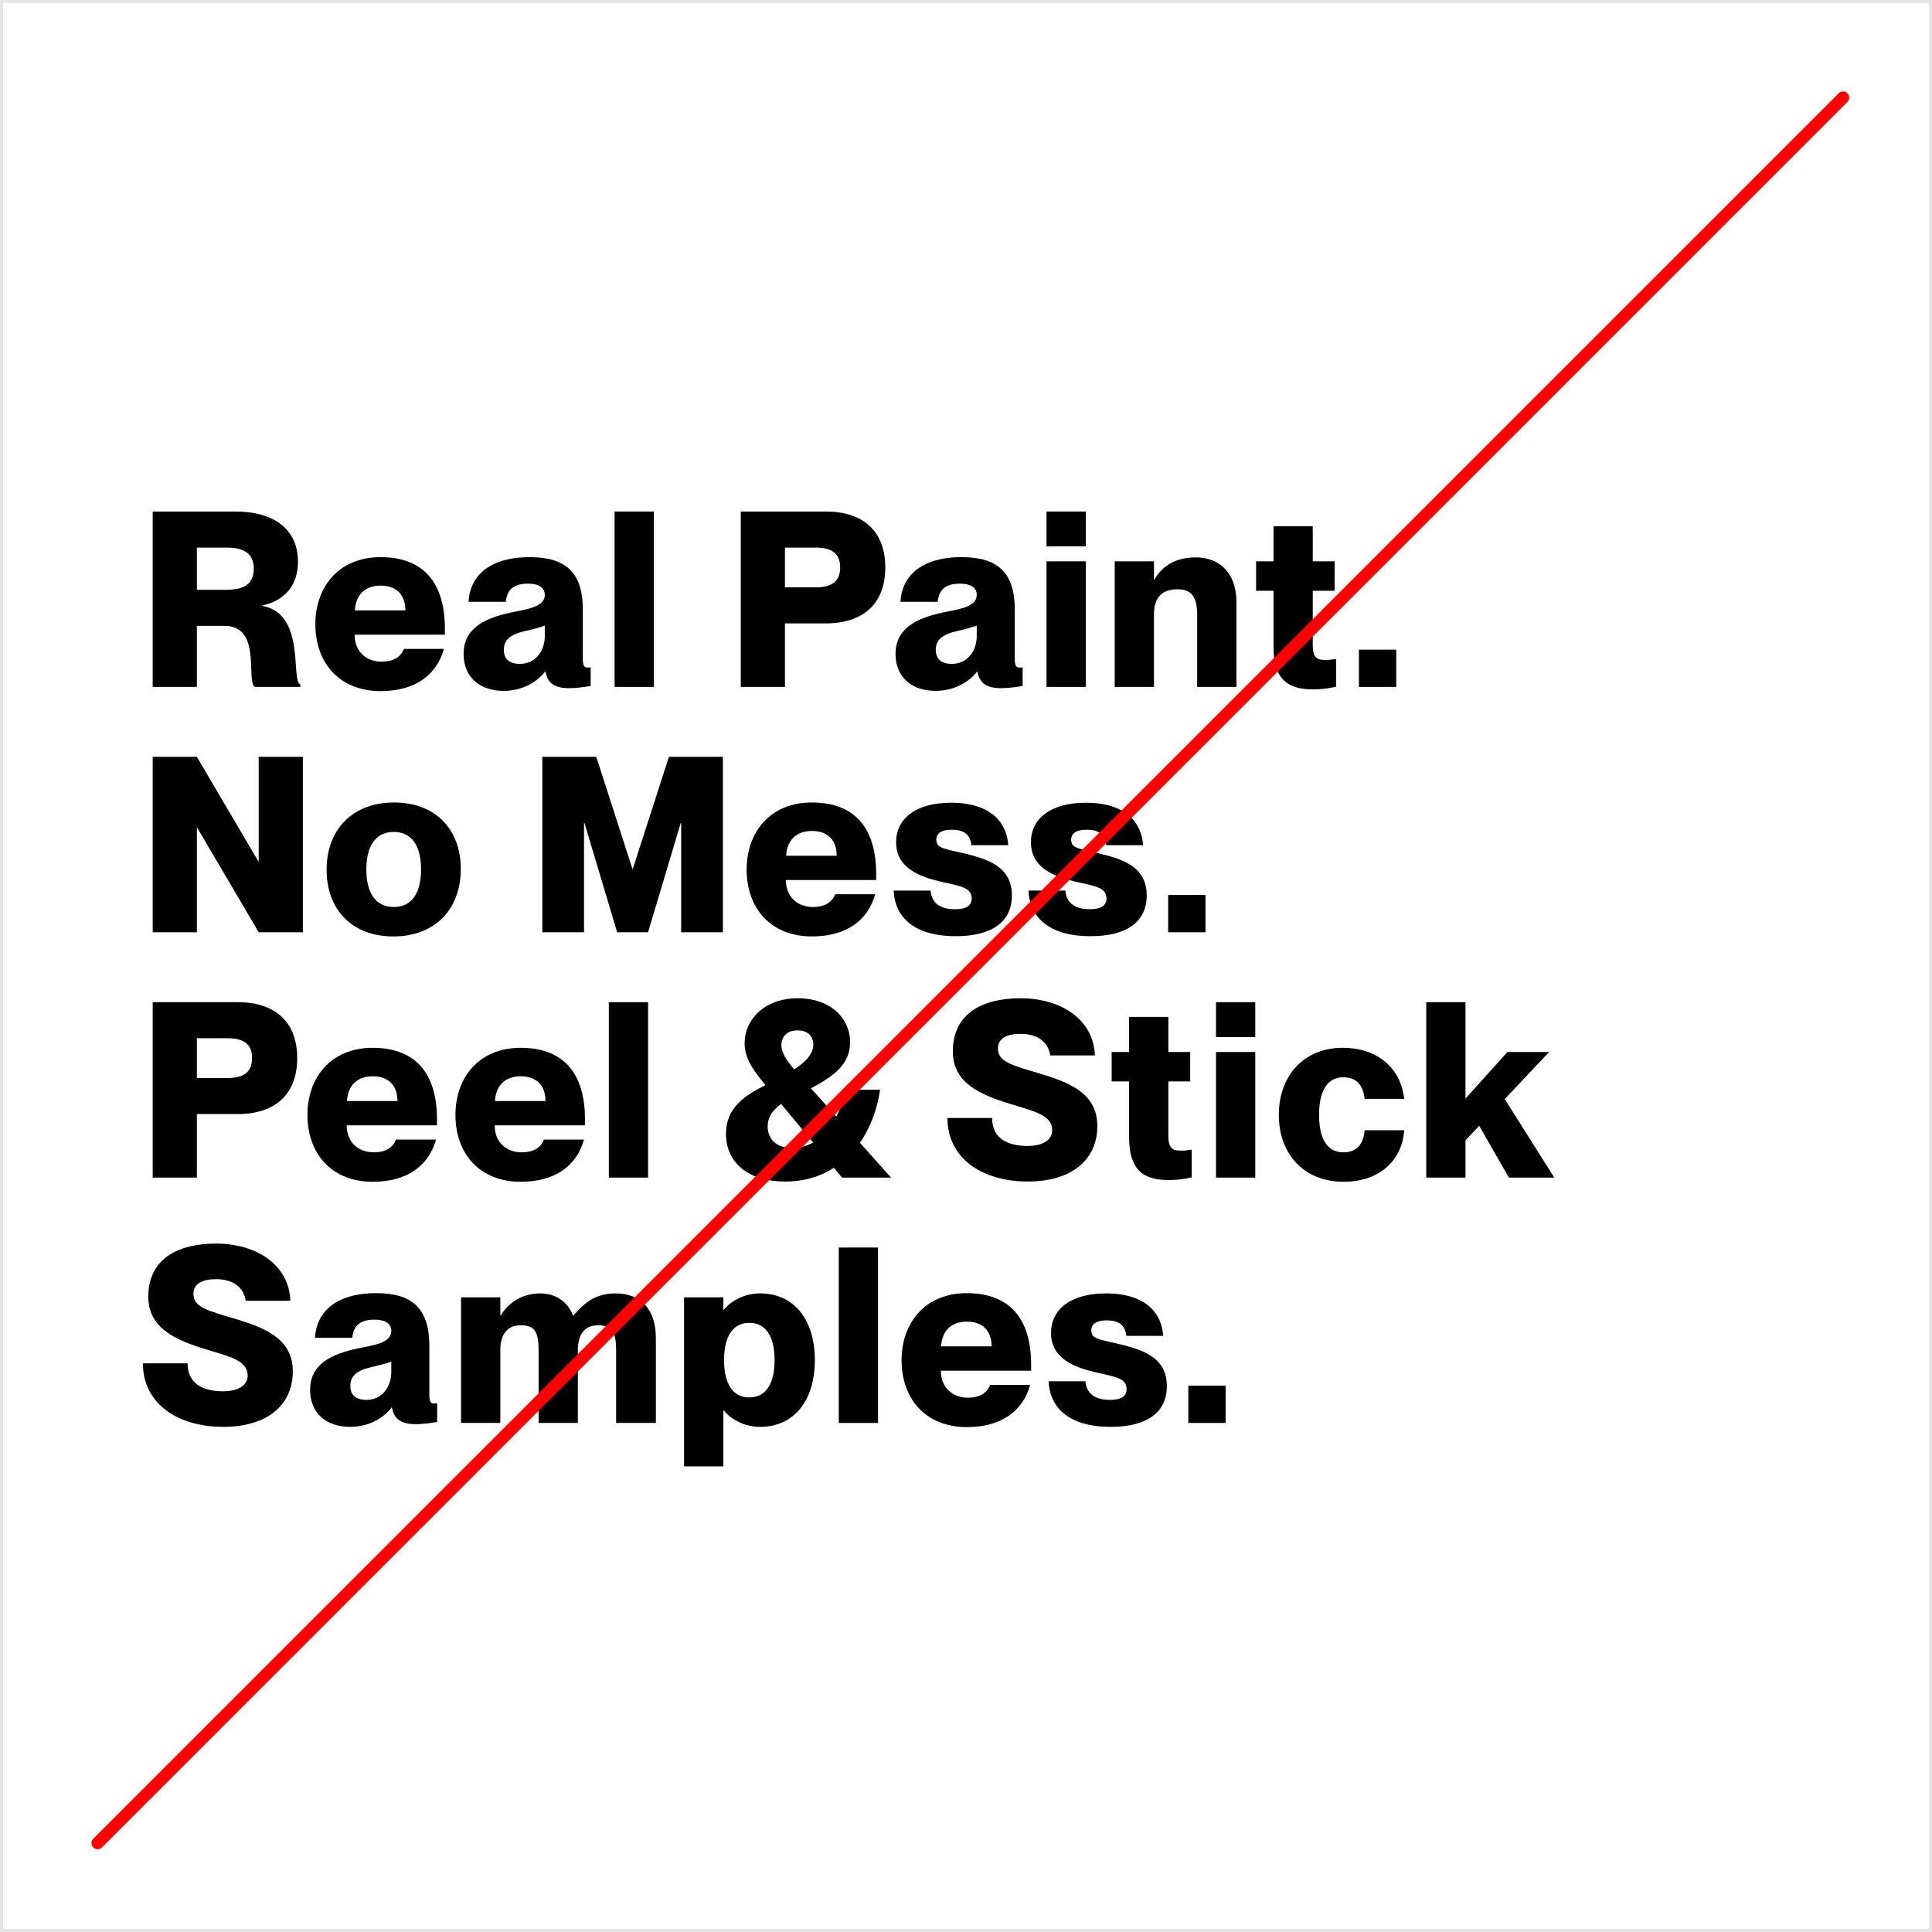
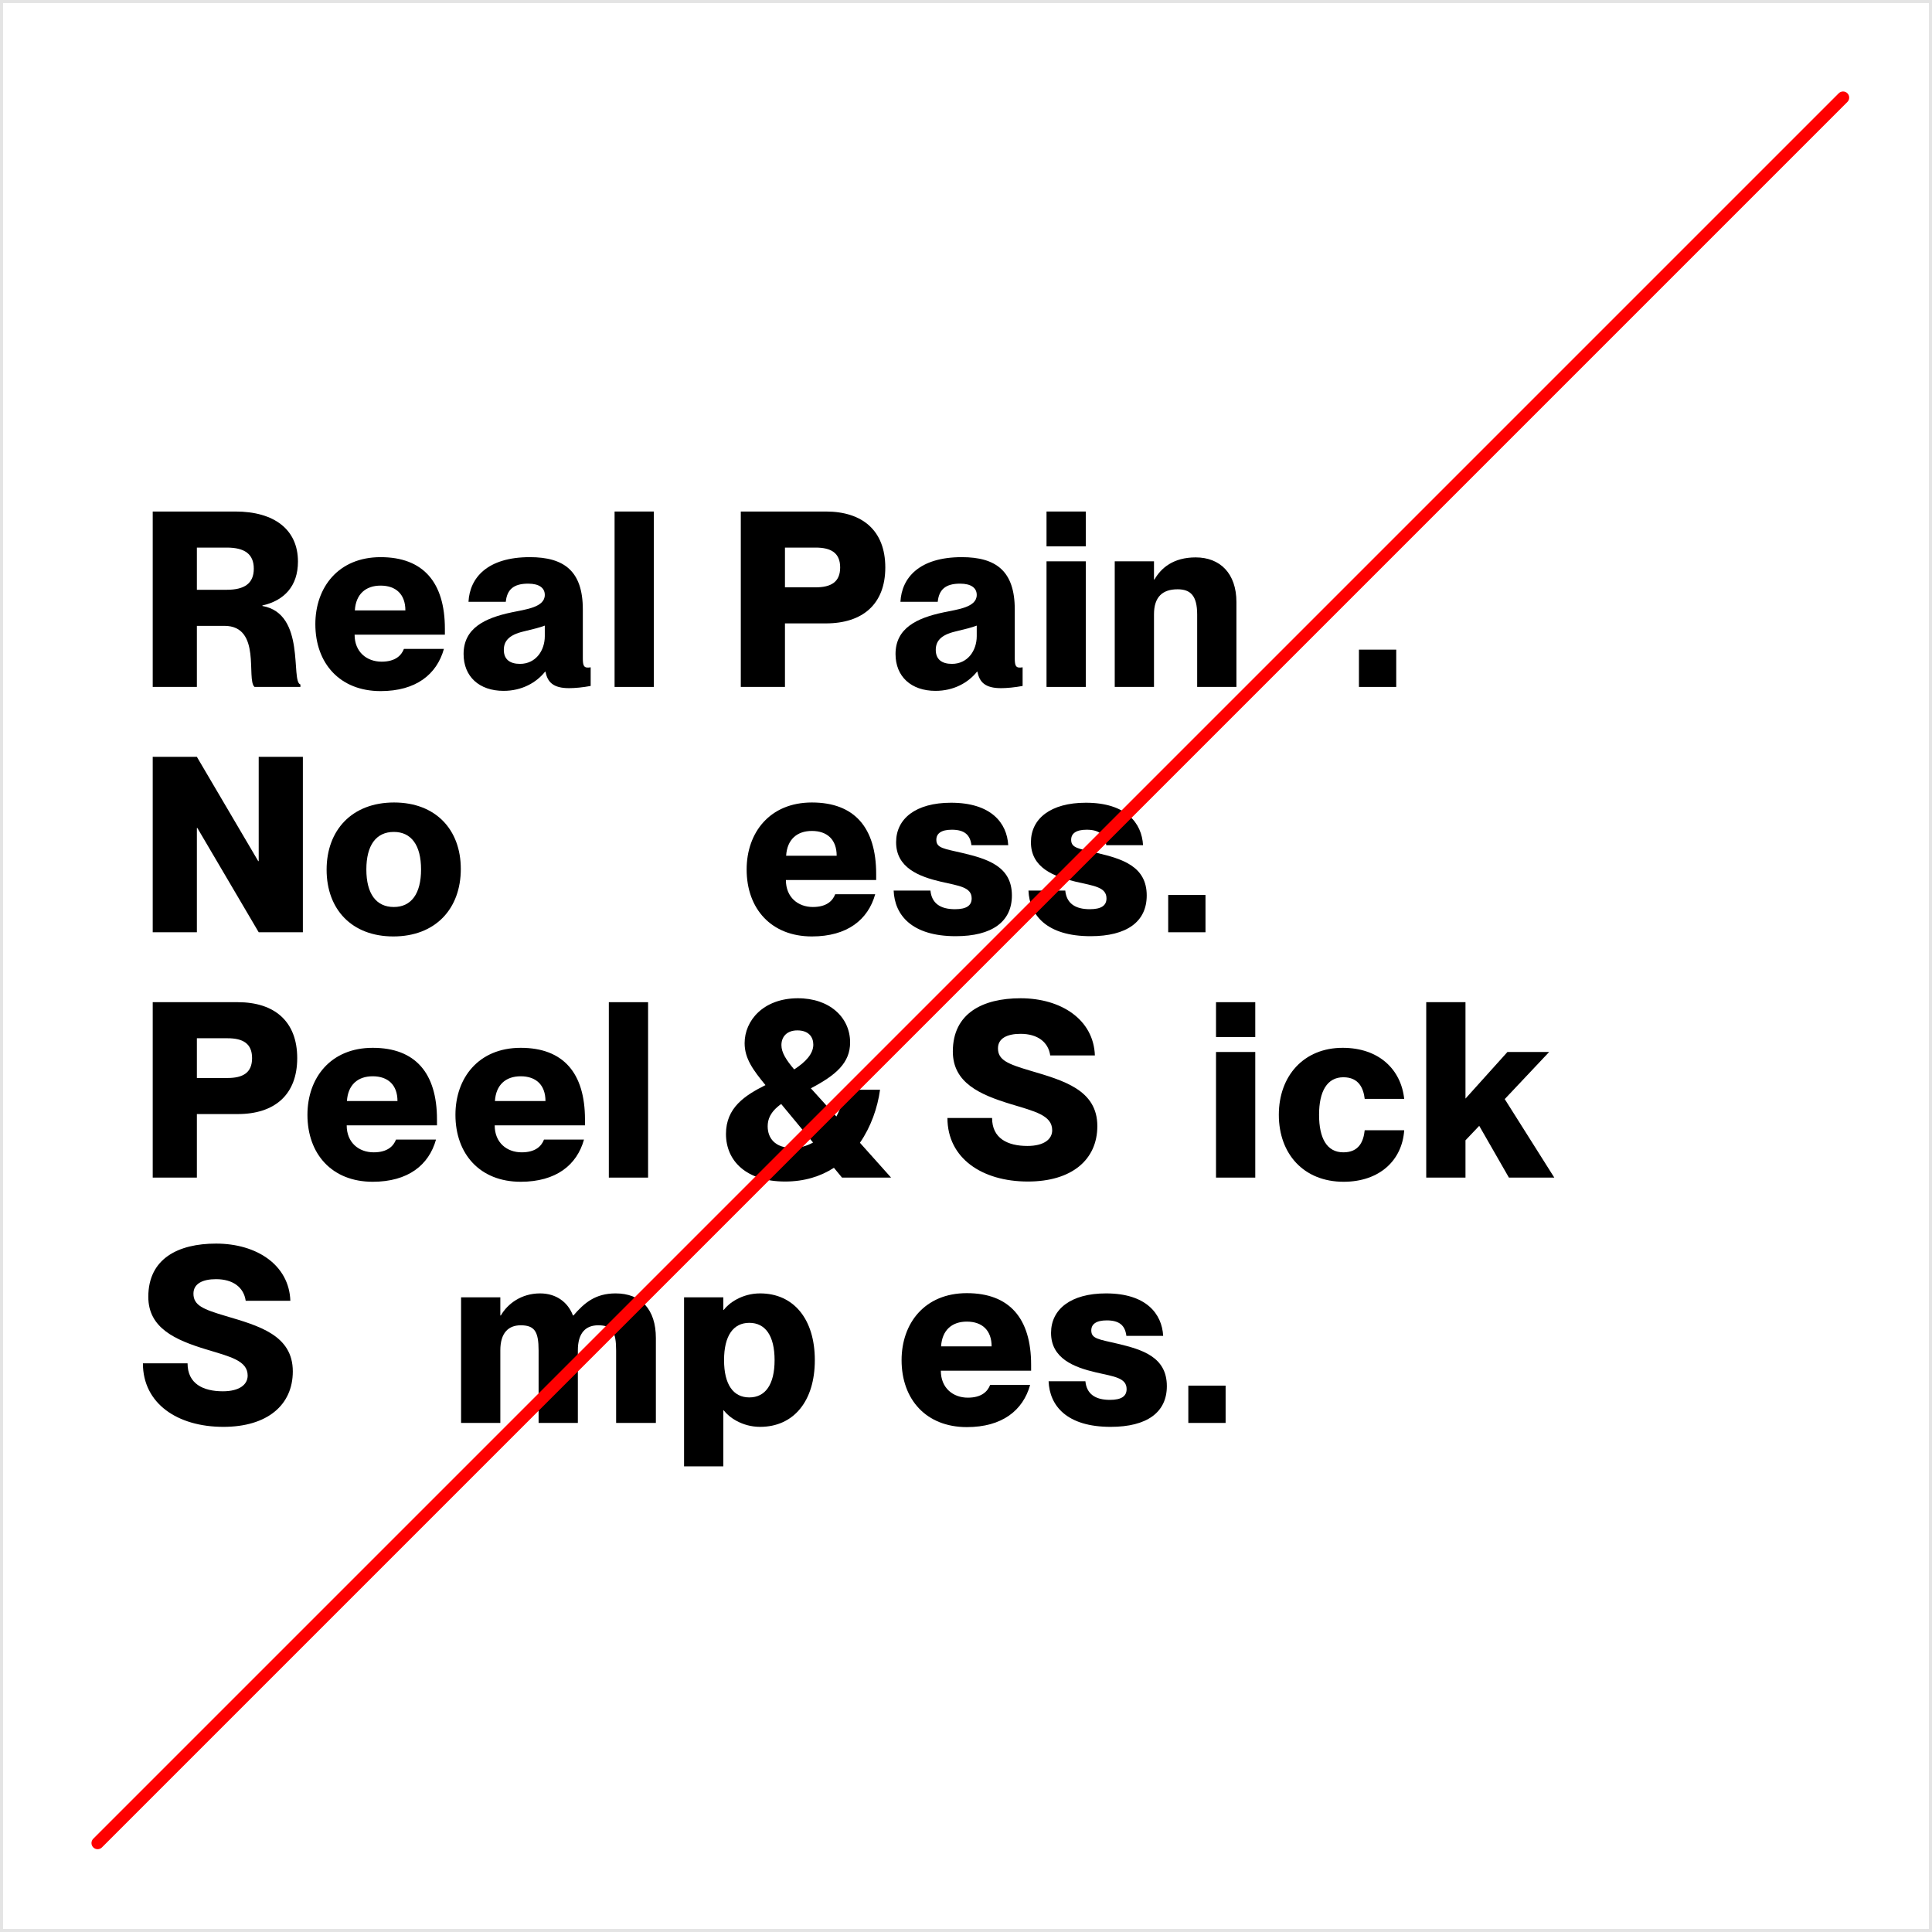
<svg xmlns="http://www.w3.org/2000/svg" width="630" height="630" viewBox="0 0 630 630" fill="none">
  <path d="M49.8 224H64.2V204.08H73.16C85.4 204.08 80.2 221.6 83 224H97.96V223.2C94.68 222.24 99.88 200.08 85.56 197.6V197.44C92.68 195.84 97.16 191.12 97.16 183.12C97.16 172.72 89.48 166.8 76.76 166.8H49.8V224ZM64.2 192.32V178.56H73.96C79.72 178.56 82.76 180.64 82.76 185.44C82.76 190.24 79.72 192.32 73.96 192.32H64.2Z" fill="black" />
  <path d="M124.111 225.36C135.631 225.36 142.431 219.92 144.751 211.6H131.711C130.911 213.68 128.991 215.76 124.431 215.76C119.631 215.76 115.631 212.64 115.631 206.96H145.071V205.04C145.071 189.92 138.031 181.68 124.111 181.68C110.351 181.68 102.831 191.52 102.831 203.52C102.831 216.32 110.831 225.36 124.111 225.36ZM115.711 199.04C116.031 193.76 119.231 190.96 124.111 190.96C129.071 190.96 132.191 193.76 132.191 199.04H115.711Z" fill="black" />
  <path d="M164.211 225.28C170.131 225.28 174.851 222.64 177.731 219.04H177.891C178.531 222.48 180.451 224.4 185.571 224.4C187.411 224.4 190.051 224.16 192.611 223.68V217.6C192.131 217.68 191.891 217.68 191.571 217.68C190.291 217.68 190.051 216.72 190.051 214.56V198.72C190.051 186.16 183.891 181.68 172.771 181.68C158.931 181.68 153.171 188.4 152.771 196.24H164.931C165.331 192.24 167.491 190.32 172.211 190.32C175.891 190.32 177.651 191.76 177.651 194C177.651 198.08 171.331 198.72 166.851 199.68C158.131 201.52 151.171 204.8 151.171 213.28C151.171 220.56 156.211 225.28 164.211 225.28ZM164.291 211.92C164.291 209.04 165.971 207.04 170.691 205.92C174.051 205.12 175.971 204.64 177.651 204V207.44C177.651 212.16 174.691 216.48 169.571 216.48C166.291 216.48 164.291 215.04 164.291 211.92Z" fill="black" />
  <path d="M200.407 224H213.207V166.8H200.407V224Z" fill="black" />
  <path d="M241.565 224H255.965V203.28H269.325C281.245 203.28 288.685 197.04 288.685 185.04C288.685 173.04 281.245 166.8 269.325 166.8H241.565V224ZM255.965 191.52V178.56H265.965C270.925 178.56 273.965 180.24 273.965 185.04C273.965 189.84 270.925 191.52 265.965 191.52H255.965Z" fill="black" />
  <path d="M305.061 225.28C310.981 225.28 315.701 222.64 318.581 219.04H318.741C319.381 222.48 321.301 224.4 326.421 224.4C328.261 224.4 330.901 224.16 333.461 223.68V217.6C332.981 217.68 332.741 217.68 332.421 217.68C331.141 217.68 330.901 216.72 330.901 214.56V198.72C330.901 186.16 324.741 181.68 313.621 181.68C299.781 181.68 294.021 188.4 293.621 196.24H305.781C306.181 192.24 308.341 190.32 313.061 190.32C316.741 190.32 318.501 191.76 318.501 194C318.501 198.08 312.181 198.72 307.701 199.68C298.981 201.52 292.021 204.8 292.021 213.28C292.021 220.56 297.061 225.28 305.061 225.28ZM305.141 211.92C305.141 209.04 306.821 207.04 311.541 205.92C314.901 205.12 316.821 204.64 318.501 204V207.44C318.501 212.16 315.541 216.48 310.421 216.48C307.141 216.48 305.141 215.04 305.141 211.92Z" fill="black" />
  <path d="M341.257 224H354.057V183.04H341.257V224ZM341.257 178.16H354.057V166.8H341.257V178.16Z" fill="black" />
  <path d="M390.381 200.4V224H403.181V196.32C403.181 186.96 397.821 181.76 389.901 181.76C382.621 181.76 378.621 185.2 376.461 188.96H376.301V183.04H363.501V224H376.301V200.32C376.301 194.64 379.101 192.16 383.981 192.16C388.221 192.16 390.381 194.24 390.381 200.4Z" fill="black" />
-   <path d="M428.075 224.8C430.635 224.8 432.955 224.56 435.675 223.92V214.88C434.155 215.12 433.435 215.2 432.235 215.2C429.755 215.2 428.075 214.8 428.075 210.4V192.64H435.195V183.04H428.075V171.6H415.275V183.04H409.595V192.64H415.275V210.72C415.275 220.72 419.115 224.8 428.075 224.8Z" fill="black" />
  <path d="M443.133 224H455.293V211.84H443.133V224Z" fill="black" />
  <path d="M49.8 304H64.2V270H64.36L84.36 304H98.76V246.8H84.36V280.8H84.2L64.2 246.8H49.8V304Z" fill="black" />
  <path d="M128.263 305.36C142.023 305.36 150.263 296.32 150.263 283.36C150.263 270.48 142.023 261.68 128.503 261.68C114.743 261.68 106.503 270.72 106.503 283.6C106.503 296.56 114.743 305.36 128.263 305.36ZM119.463 283.52C119.463 275.6 122.663 271.28 128.423 271.28C134.103 271.28 137.303 275.6 137.303 283.52C137.303 291.44 134.103 295.76 128.423 295.76C122.663 295.76 119.463 291.44 119.463 283.52Z" fill="black" />
-   <path d="M176.843 304H190.443V268.4H190.603L201.243 304H211.323L221.963 268.4H222.123V304H235.723V246.8H218.123L206.363 283.28H206.203L194.443 246.8H176.843V304Z" fill="black" />
  <path d="M264.749 305.36C276.269 305.36 283.069 299.92 285.389 291.6H272.349C271.549 293.68 269.629 295.76 265.069 295.76C260.269 295.76 256.269 292.64 256.269 286.96H285.709V285.04C285.709 269.92 278.669 261.68 264.749 261.68C250.989 261.68 243.469 271.52 243.469 283.52C243.469 296.32 251.469 305.36 264.749 305.36ZM256.349 279.04C256.669 273.76 259.869 270.96 264.749 270.96C269.709 270.96 272.829 273.76 272.829 279.04H256.349Z" fill="black" />
  <path d="M311.648 305.28C323.488 305.28 329.968 300.56 329.968 292C329.968 282.48 321.968 280.08 313.888 278.16C307.728 276.72 305.328 276.56 305.328 273.84C305.328 271.84 306.848 270.56 310.368 270.56C314.608 270.56 316.368 272.32 316.768 275.6H328.768C328.368 268.4 323.248 261.76 310.128 261.76C298.608 261.76 292.208 266.96 292.208 274.64C292.208 282.96 299.648 285.84 306.848 287.52C312.768 288.88 316.848 289.28 316.848 292.96C316.848 295.28 315.168 296.48 311.408 296.48C306.528 296.48 303.808 294.48 303.408 290.4H291.408C291.728 298.4 297.328 305.28 311.648 305.28Z" fill="black" />
  <path d="M355.611 305.28C367.451 305.28 373.931 300.56 373.931 292C373.931 282.48 365.931 280.08 357.851 278.16C351.691 276.72 349.291 276.56 349.291 273.84C349.291 271.84 350.811 270.56 354.331 270.56C358.571 270.56 360.331 272.32 360.731 275.6H372.731C372.331 268.4 367.211 261.76 354.091 261.76C342.571 261.76 336.171 266.96 336.171 274.64C336.171 282.96 343.611 285.84 350.811 287.52C356.731 288.88 360.811 289.28 360.811 292.96C360.811 295.28 359.131 296.48 355.371 296.48C350.491 296.48 347.771 294.48 347.371 290.4H335.371C335.691 298.4 341.291 305.28 355.611 305.28Z" fill="black" />
  <path d="M380.933 304H393.093V291.84H380.933V304Z" fill="black" />
  <path d="M49.8 384H64.2V363.28H77.56C89.48 363.28 96.92 357.04 96.92 345.04C96.92 333.04 89.48 326.8 77.56 326.8H49.8V384ZM64.2 351.52V338.56H74.2C79.16 338.56 82.2 340.24 82.2 345.04C82.2 349.84 79.16 351.52 74.2 351.52H64.2Z" fill="black" />
  <path d="M121.533 385.36C133.053 385.36 139.853 379.92 142.173 371.6H129.133C128.333 373.68 126.413 375.76 121.853 375.76C117.053 375.76 113.053 372.64 113.053 366.96H142.493V365.04C142.493 349.92 135.453 341.68 121.533 341.68C107.773 341.68 100.253 351.52 100.253 363.52C100.253 376.32 108.253 385.36 121.533 385.36ZM113.133 359.04C113.453 353.76 116.653 350.96 121.533 350.96C126.493 350.96 129.613 353.76 129.613 359.04H113.133Z" fill="black" />
  <path d="M169.793 385.36C181.313 385.36 188.113 379.92 190.433 371.6H177.393C176.593 373.68 174.673 375.76 170.113 375.76C165.313 375.76 161.313 372.64 161.313 366.96H190.753V365.04C190.753 349.92 183.713 341.68 169.793 341.68C156.033 341.68 148.513 351.52 148.513 363.52C148.513 376.32 156.513 385.36 169.793 385.36ZM161.393 359.04C161.713 353.76 164.913 350.96 169.793 350.96C174.753 350.96 177.873 353.76 177.873 359.04H161.393Z" fill="black" />
  <path d="M198.532 384H211.332V326.8H198.532V384Z" fill="black" />
  <path d="M256.01 385.28C262.33 385.28 267.61 383.6 271.93 380.8L274.57 384H290.57L280.41 372.64C284.01 367.44 286.17 361.2 286.97 355.36H275.77C275.21 358.08 274.25 361.2 272.73 364.08L264.41 354.88C272.65 350.56 277.21 346.56 277.21 339.92C277.21 331.76 270.49 325.44 260.01 325.52C248.89 325.6 242.81 332.8 242.81 340.16C242.81 345.2 245.61 348.96 249.61 353.84C242.89 357.2 236.73 361.2 236.73 369.76C236.73 378.64 243.45 385.28 256.01 385.28ZM250.33 367.28C250.33 365.12 251.05 362.64 254.73 360L265.13 372.56C263.13 373.68 260.89 374.32 258.33 374.32C252.73 374.32 250.33 371.12 250.33 367.28ZM254.81 340.8C254.81 338.16 256.49 336 260.01 336C263.69 336 265.21 338.16 265.21 340.64C265.21 343.6 262.73 346.32 258.97 348.72C256.33 345.6 254.81 343.2 254.81 340.8Z" fill="black" />
  <path d="M335.186 385.28C349.506 385.28 357.826 378.16 357.826 367.2C357.826 355.36 346.706 352.32 335.906 349.12C328.626 346.96 325.426 345.68 325.426 341.84C325.426 338.56 328.466 337.12 332.786 337.12C338.306 337.12 341.826 339.76 342.466 344.16H357.026C356.626 332.56 346.146 325.52 332.786 325.52C320.466 325.52 310.706 330.4 310.706 342.88C310.706 353.12 319.586 356.96 329.506 360C337.426 362.4 343.106 363.68 343.106 368.56C343.106 371.52 340.386 373.68 335.026 373.68C328.546 373.68 323.506 371.2 323.506 364.56H308.946C308.946 377.68 320.226 385.28 335.186 385.28Z" fill="black" />
-   <path d="M380.987 384.8C383.547 384.8 385.867 384.56 388.587 383.92V374.88C387.067 375.12 386.347 375.2 385.147 375.2C382.667 375.2 380.987 374.8 380.987 370.4V352.64H388.107V343.04H380.987V331.6H368.187V343.04H362.507V352.64H368.187V370.72C368.187 380.72 372.027 384.8 380.987 384.8Z" fill="black" />
  <path d="M396.526 384H409.326V343.04H396.526V384ZM396.526 338.16H409.326V326.8H396.526V338.16Z" fill="black" />
  <path d="M438.13 385.36C449.89 385.36 457.25 378.32 457.89 368.56H445.01C444.61 372.32 443.09 375.76 438.05 375.76C432.69 375.76 430.13 371.2 430.13 363.52C430.13 355.84 432.77 351.28 438.05 351.28C443.17 351.28 444.61 354.96 445.01 358.32H457.89C456.85 348.72 449.65 341.68 437.81 341.68C425.17 341.68 417.01 350.8 417.01 363.52C417.01 376.32 425.17 385.36 438.13 385.36Z" fill="black" />
  <path d="M465.076 384H477.876V371.84L482.356 367.12L492.036 384H506.836L490.676 358.4L505.156 343.04H491.556L477.876 358.24V326.8H465.076V384Z" fill="black" />
  <path d="M72.84 465.28C87.16 465.28 95.48 458.16 95.48 447.2C95.48 435.36 84.36 432.32 73.56 429.12C66.28 426.96 63.08 425.68 63.08 421.84C63.08 418.56 66.12 417.12 70.44 417.12C75.96 417.12 79.48 419.76 80.12 424.16H94.68C94.28 412.56 83.8 405.52 70.44 405.52C58.12 405.52 48.36 410.4 48.36 422.88C48.36 433.12 57.24 436.96 67.16 440C75.08 442.4 80.76 443.68 80.76 448.56C80.76 451.52 78.04 453.68 72.68 453.68C66.2 453.68 61.16 451.2 61.16 444.56H46.6C46.6 457.68 57.88 465.28 72.84 465.28Z" fill="black" />
-   <path d="M114.155 465.28C120.075 465.28 124.795 462.64 127.675 459.04H127.835C128.475 462.48 130.395 464.4 135.515 464.4C137.355 464.4 139.995 464.16 142.555 463.68V457.6C142.075 457.68 141.835 457.68 141.515 457.68C140.235 457.68 139.995 456.72 139.995 454.56V438.72C139.995 426.16 133.835 421.68 122.715 421.68C108.875 421.68 103.115 428.4 102.715 436.24H114.875C115.275 432.24 117.435 430.32 122.155 430.32C125.835 430.32 127.595 431.76 127.595 434C127.595 438.08 121.275 438.72 116.795 439.68C108.075 441.52 101.115 444.8 101.115 453.28C101.115 460.56 106.155 465.28 114.155 465.28ZM114.235 451.92C114.235 449.04 115.915 447.04 120.635 445.92C123.995 445.12 125.915 444.64 127.595 444V447.44C127.595 452.16 124.635 456.48 119.515 456.48C116.235 456.48 114.235 455.04 114.235 451.92Z" fill="black" />
  <path d="M175.631 440.4V464H188.431V440.32C188.431 434.64 190.991 432.16 195.071 432.16C199.631 432.16 200.911 434.24 200.911 440.4V464H213.871V436.32C213.871 426.96 208.991 421.76 200.751 421.76C194.111 421.76 190.511 424.88 186.991 428.96H186.831C185.231 424.72 181.471 421.76 176.111 421.76C169.951 421.76 165.471 425.2 163.311 428.96H163.151V423.04H150.351V464H163.151V440.32C163.151 434.64 165.791 432.16 169.791 432.16C174.351 432.16 175.631 434.24 175.631 440.4Z" fill="black" />
  <path d="M247.863 465.28C258.743 465.28 265.703 456.96 265.703 443.52C265.703 430.08 258.743 421.76 247.863 421.76C241.943 421.76 237.623 424.96 236.023 427.12H235.863V423.04H223.063V478.16H235.863V459.92H236.023C237.623 462.08 241.943 465.28 247.863 465.28ZM236.103 443.52C236.103 435.52 239.143 431.36 244.343 431.36C249.543 431.36 252.583 435.52 252.583 443.52C252.583 451.52 249.543 455.68 244.343 455.68C239.143 455.68 236.103 451.52 236.103 443.52Z" fill="black" />
-   <path d="M273.51 464H286.31V406.8H273.51V464Z" fill="black" />
  <path d="M315.274 465.36C326.794 465.36 333.594 459.92 335.914 451.6H322.874C322.074 453.68 320.154 455.76 315.594 455.76C310.794 455.76 306.794 452.64 306.794 446.96H336.234V445.04C336.234 429.92 329.194 421.68 315.274 421.68C301.514 421.68 293.994 431.52 293.994 443.52C293.994 456.32 301.994 465.36 315.274 465.36ZM306.874 439.04C307.194 433.76 310.394 430.96 315.274 430.96C320.234 430.96 323.354 433.76 323.354 439.04H306.874Z" fill="black" />
  <path d="M362.173 465.28C374.013 465.28 380.493 460.56 380.493 452C380.493 442.48 372.493 440.08 364.413 438.16C358.253 436.72 355.853 436.56 355.853 433.84C355.853 431.84 357.373 430.56 360.893 430.56C365.133 430.56 366.893 432.32 367.293 435.6H379.293C378.893 428.4 373.773 421.76 360.653 421.76C349.133 421.76 342.733 426.96 342.733 434.64C342.733 442.96 350.173 445.84 357.373 447.52C363.293 448.88 367.373 449.28 367.373 452.96C367.373 455.28 365.693 456.48 361.933 456.48C357.053 456.48 354.333 454.48 353.933 450.4H341.933C342.253 458.4 347.853 465.28 362.173 465.28Z" fill="black" />
  <path d="M387.496 464H399.656V451.84H387.496V464Z" fill="black" />
  <path fill-rule="evenodd" clip-rule="evenodd" d="M629 1H1V629H629V1ZM0 0V630H630V0H0Z" fill="#E4E4E4" />
  <path fill-rule="evenodd" clip-rule="evenodd" d="M602.414 30.414C603.195 31.195 603.195 32.461 602.414 33.242L33.242 602.414C32.461 603.195 31.195 603.195 30.414 602.414C29.633 601.633 29.633 600.367 30.414 599.585L599.585 30.414C600.367 29.633 601.633 29.633 602.414 30.414Z" fill="#FF0000" />
</svg>